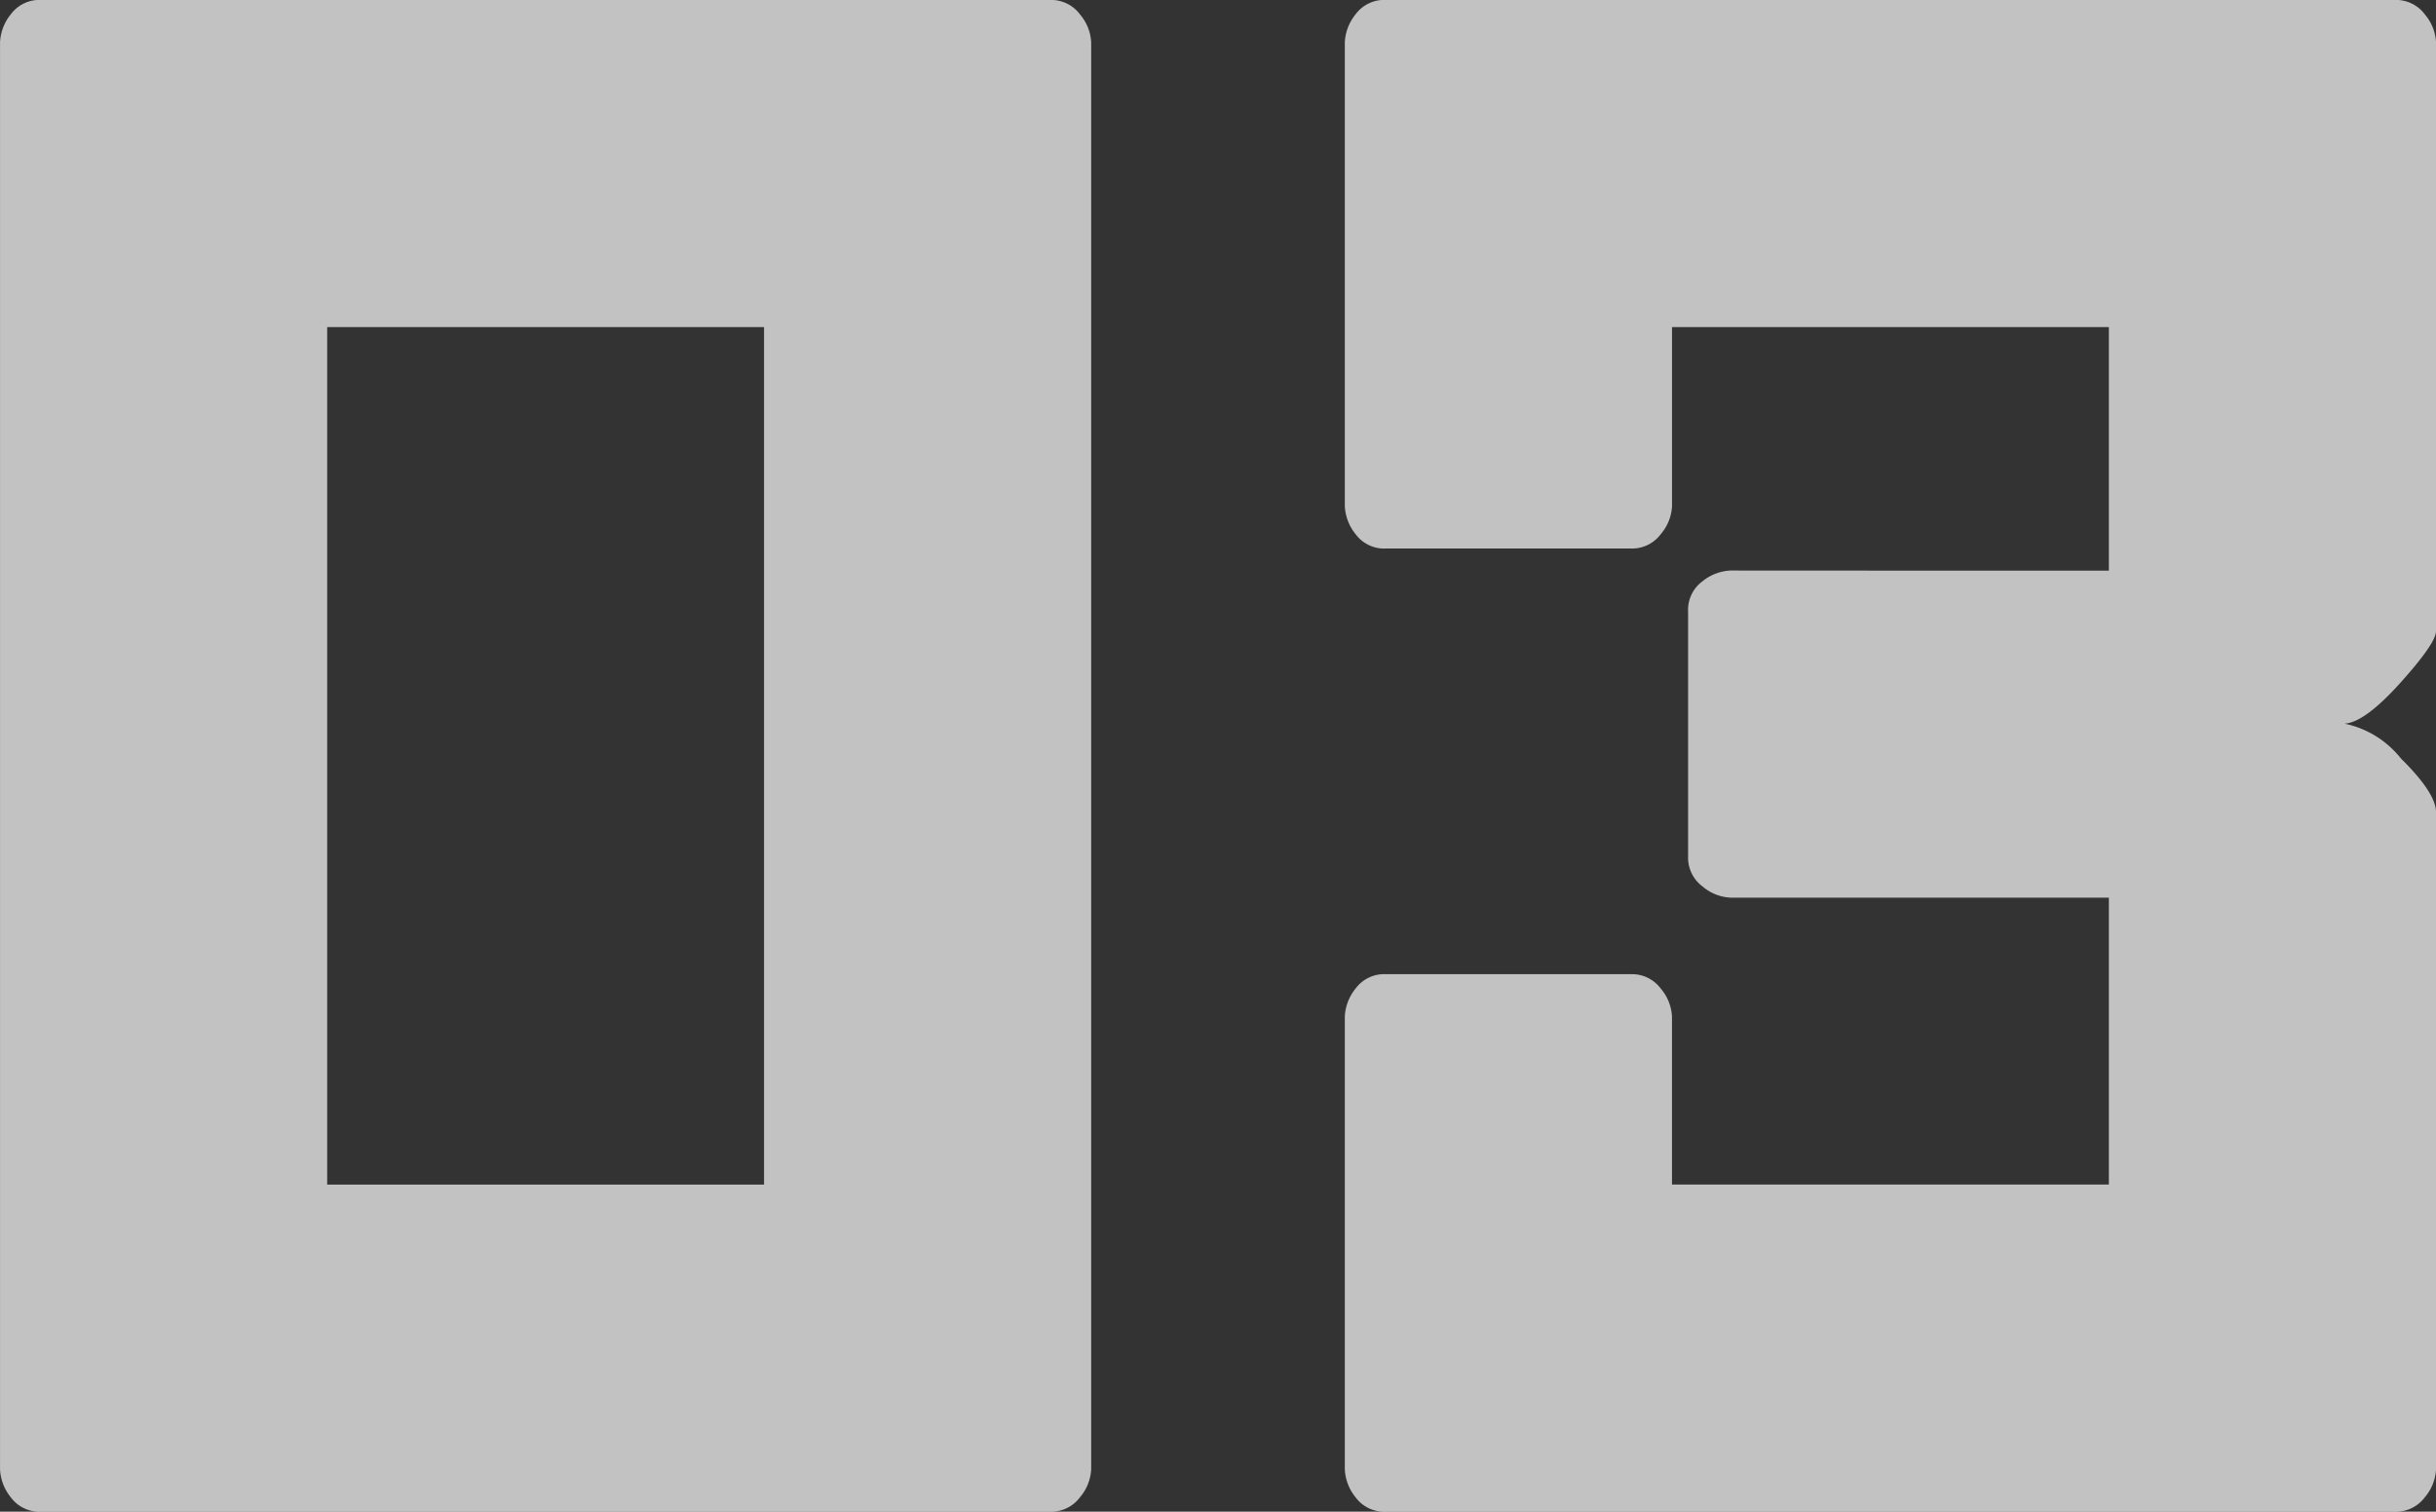
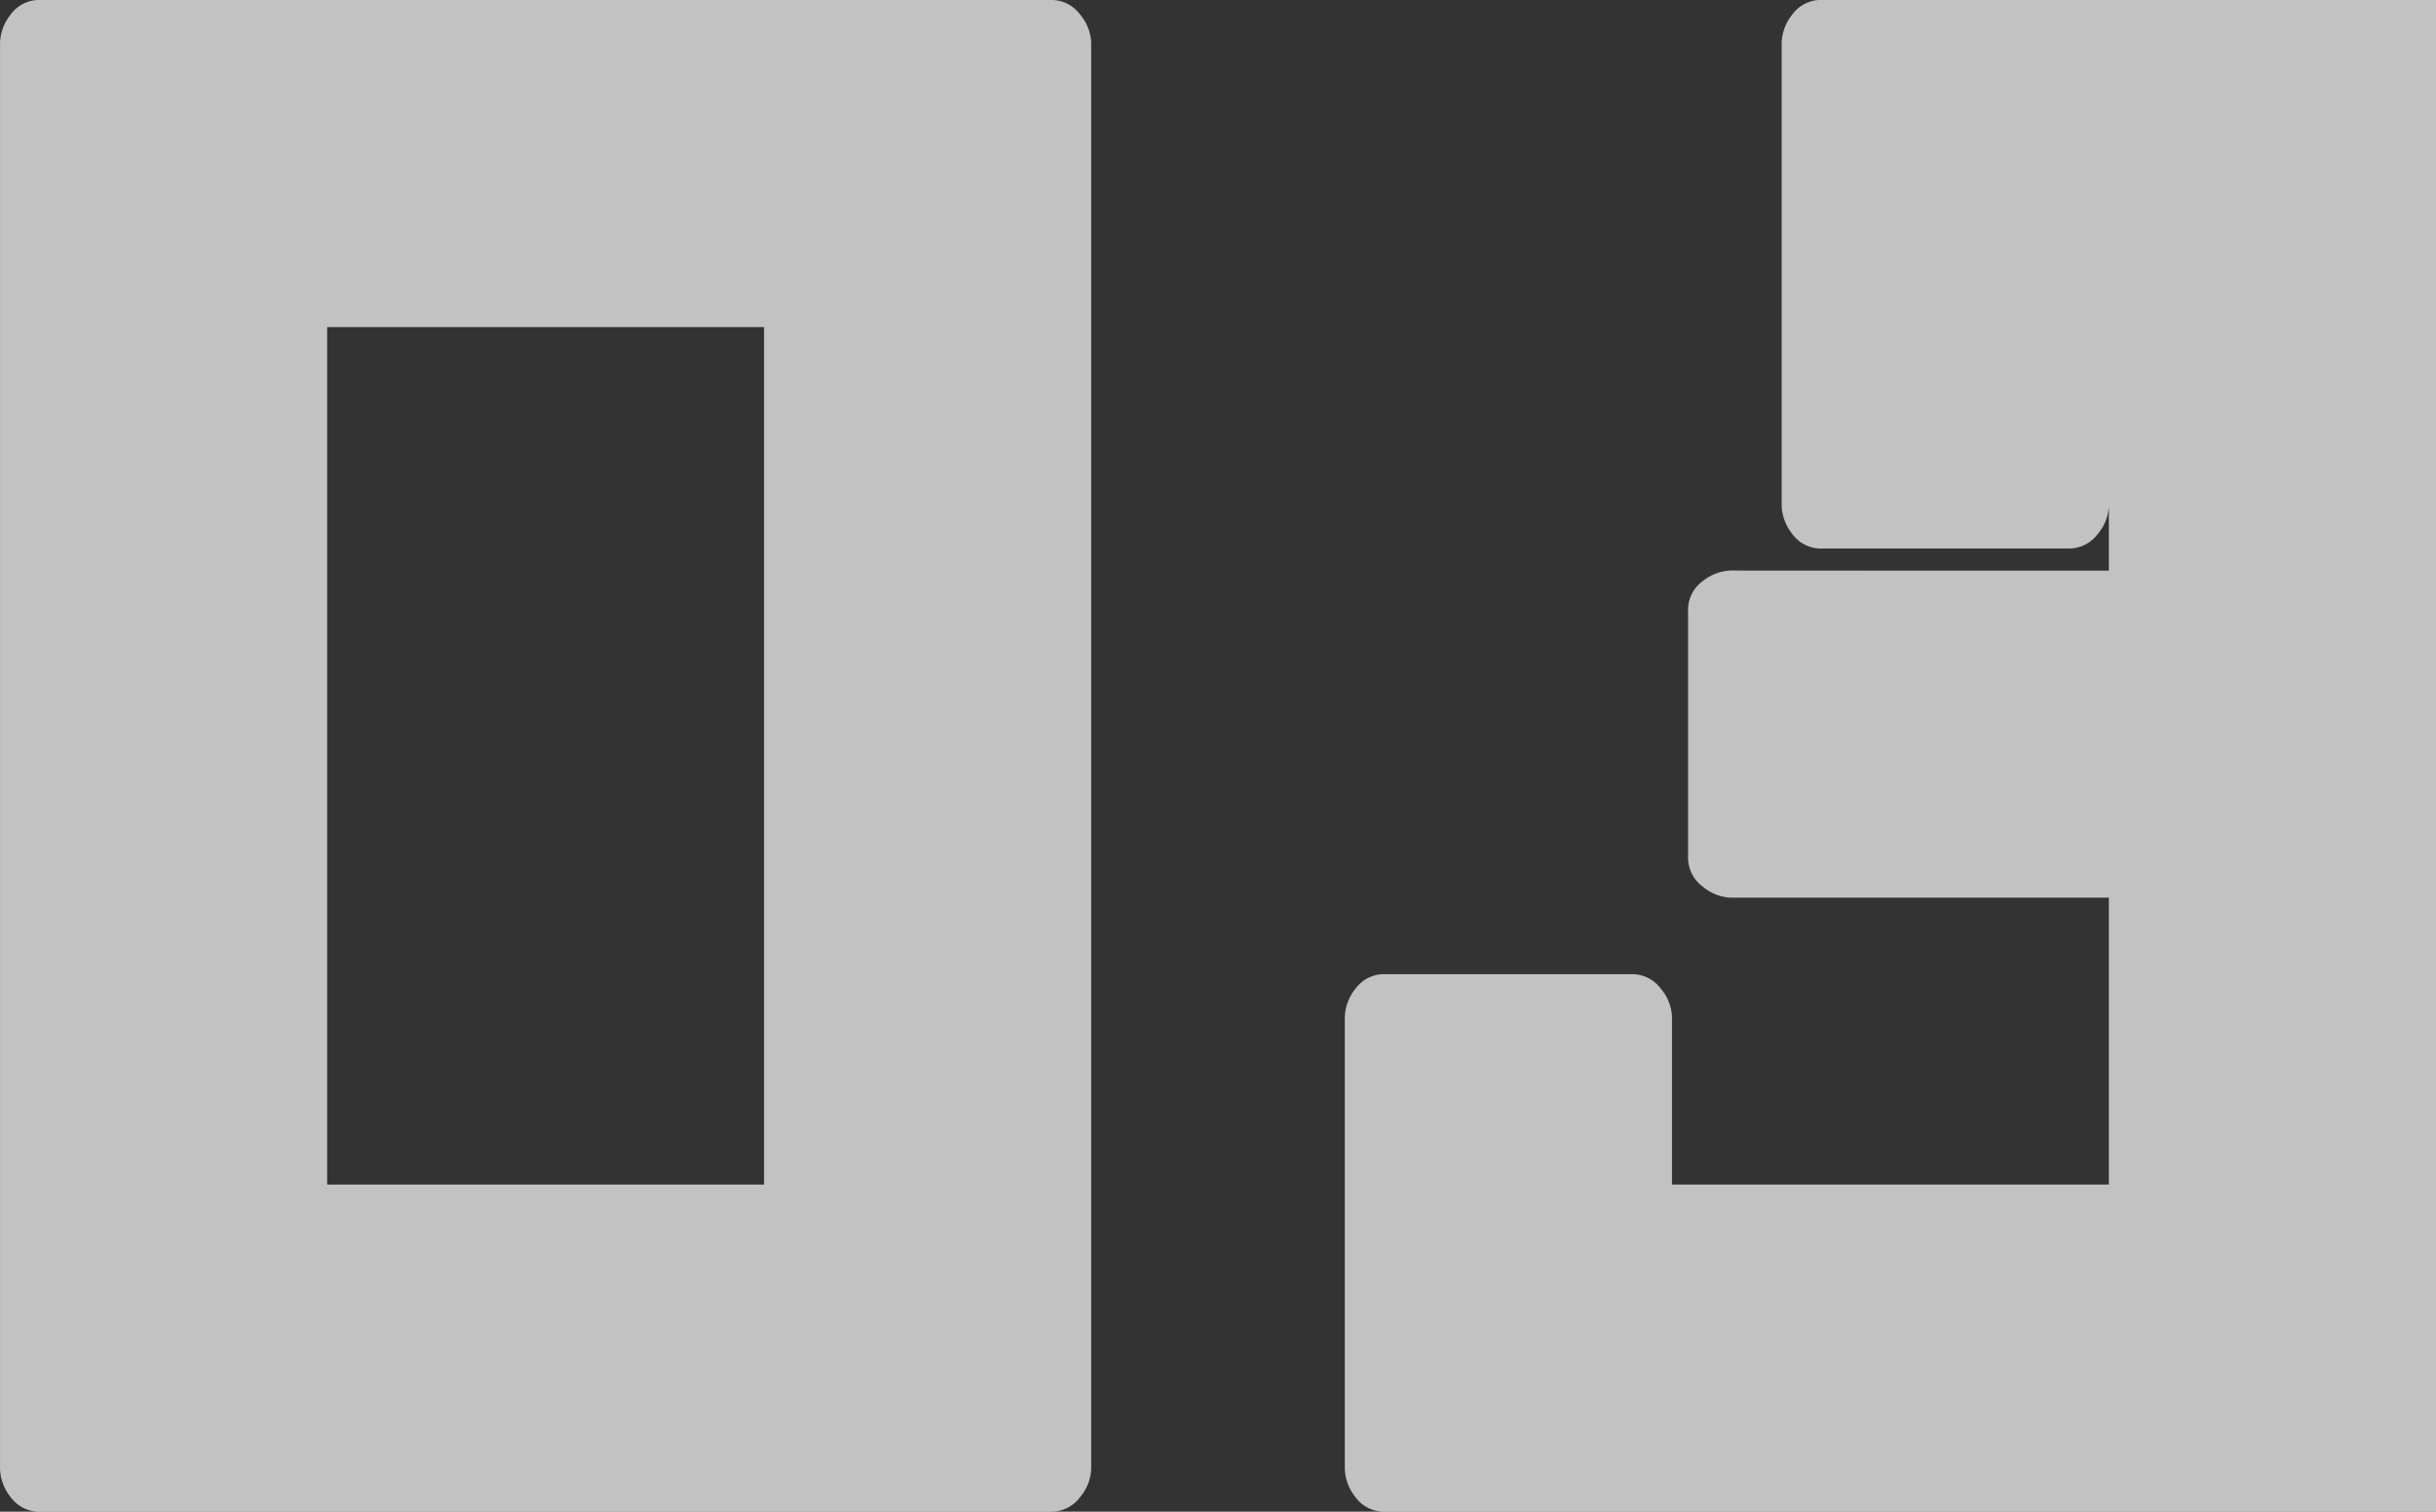
<svg xmlns="http://www.w3.org/2000/svg" width="70.898" height="44.004">
  <rect width="100%" height="100%" fill="#333333" stroke="none" />
-   <path data-name="パス 29846" d="M31.758 1.23v41.543a1.355 1.355 0 01-.322.806 1.044 1.044 0 01-.879.425H1.202a1.035 1.035 0 01-.893-.425 1.393 1.393 0 01-.308-.806V1.23A1.393 1.393 0 01.309.424a1.035 1.035 0 01.894-.425h29.354a1.044 1.044 0 01.879.425 1.355 1.355 0 01.322.806zm-9.521 33.252V9.521H9.522v24.961zm34.306-17.871h4.834v-7.09H48.663v5.215a1.355 1.355 0 01-.322.806 1.044 1.044 0 01-.879.425h-7.12a1.035 1.035 0 01-.894-.425 1.393 1.393 0 01-.308-.806V1.23a1.393 1.393 0 01.308-.806 1.035 1.035 0 01.894-.425h29.356a1.044 1.044 0 01.879.425 1.355 1.355 0 01.322.806v17.139q0 .352-1.04 1.509t-1.626 1.187a2.816 2.816 0 011.641 1.011q1.025 1.011 1.025 1.567v19.13a1.355 1.355 0 01-.322.806 1.044 1.044 0 01-.879.425H40.342a1.035 1.035 0 01-.894-.425 1.393 1.393 0 01-.308-.806V29.589a1.393 1.393 0 01.308-.806 1.035 1.035 0 01.894-.425h7.119a1.044 1.044 0 01.879.425 1.355 1.355 0 01.322.806v4.893h12.715V26.13H50.362a1.355 1.355 0 01-.806-.322 1.044 1.044 0 01-.425-.879V17.81a1.035 1.035 0 01.425-.894 1.393 1.393 0 01.806-.308z" fill="#fff" opacity=".7" style="mix-blend-mode:screen;isolation:isolate" />
+   <path data-name="パス 29846" d="M31.758 1.23v41.543a1.355 1.355 0 01-.322.806 1.044 1.044 0 01-.879.425H1.202a1.035 1.035 0 01-.893-.425 1.393 1.393 0 01-.308-.806V1.23A1.393 1.393 0 01.309.424a1.035 1.035 0 01.894-.425h29.354a1.044 1.044 0 01.879.425 1.355 1.355 0 01.322.806zm-9.521 33.252V9.521H9.522v24.961zm34.306-17.871h4.834v-7.09v5.215a1.355 1.355 0 01-.322.806 1.044 1.044 0 01-.879.425h-7.12a1.035 1.035 0 01-.894-.425 1.393 1.393 0 01-.308-.806V1.23a1.393 1.393 0 01.308-.806 1.035 1.035 0 01.894-.425h29.356a1.044 1.044 0 01.879.425 1.355 1.355 0 01.322.806v17.139q0 .352-1.04 1.509t-1.626 1.187a2.816 2.816 0 011.641 1.011q1.025 1.011 1.025 1.567v19.13a1.355 1.355 0 01-.322.806 1.044 1.044 0 01-.879.425H40.342a1.035 1.035 0 01-.894-.425 1.393 1.393 0 01-.308-.806V29.589a1.393 1.393 0 01.308-.806 1.035 1.035 0 01.894-.425h7.119a1.044 1.044 0 01.879.425 1.355 1.355 0 01.322.806v4.893h12.715V26.13H50.362a1.355 1.355 0 01-.806-.322 1.044 1.044 0 01-.425-.879V17.81a1.035 1.035 0 01.425-.894 1.393 1.393 0 01.806-.308z" fill="#fff" opacity=".7" style="mix-blend-mode:screen;isolation:isolate" />
</svg>